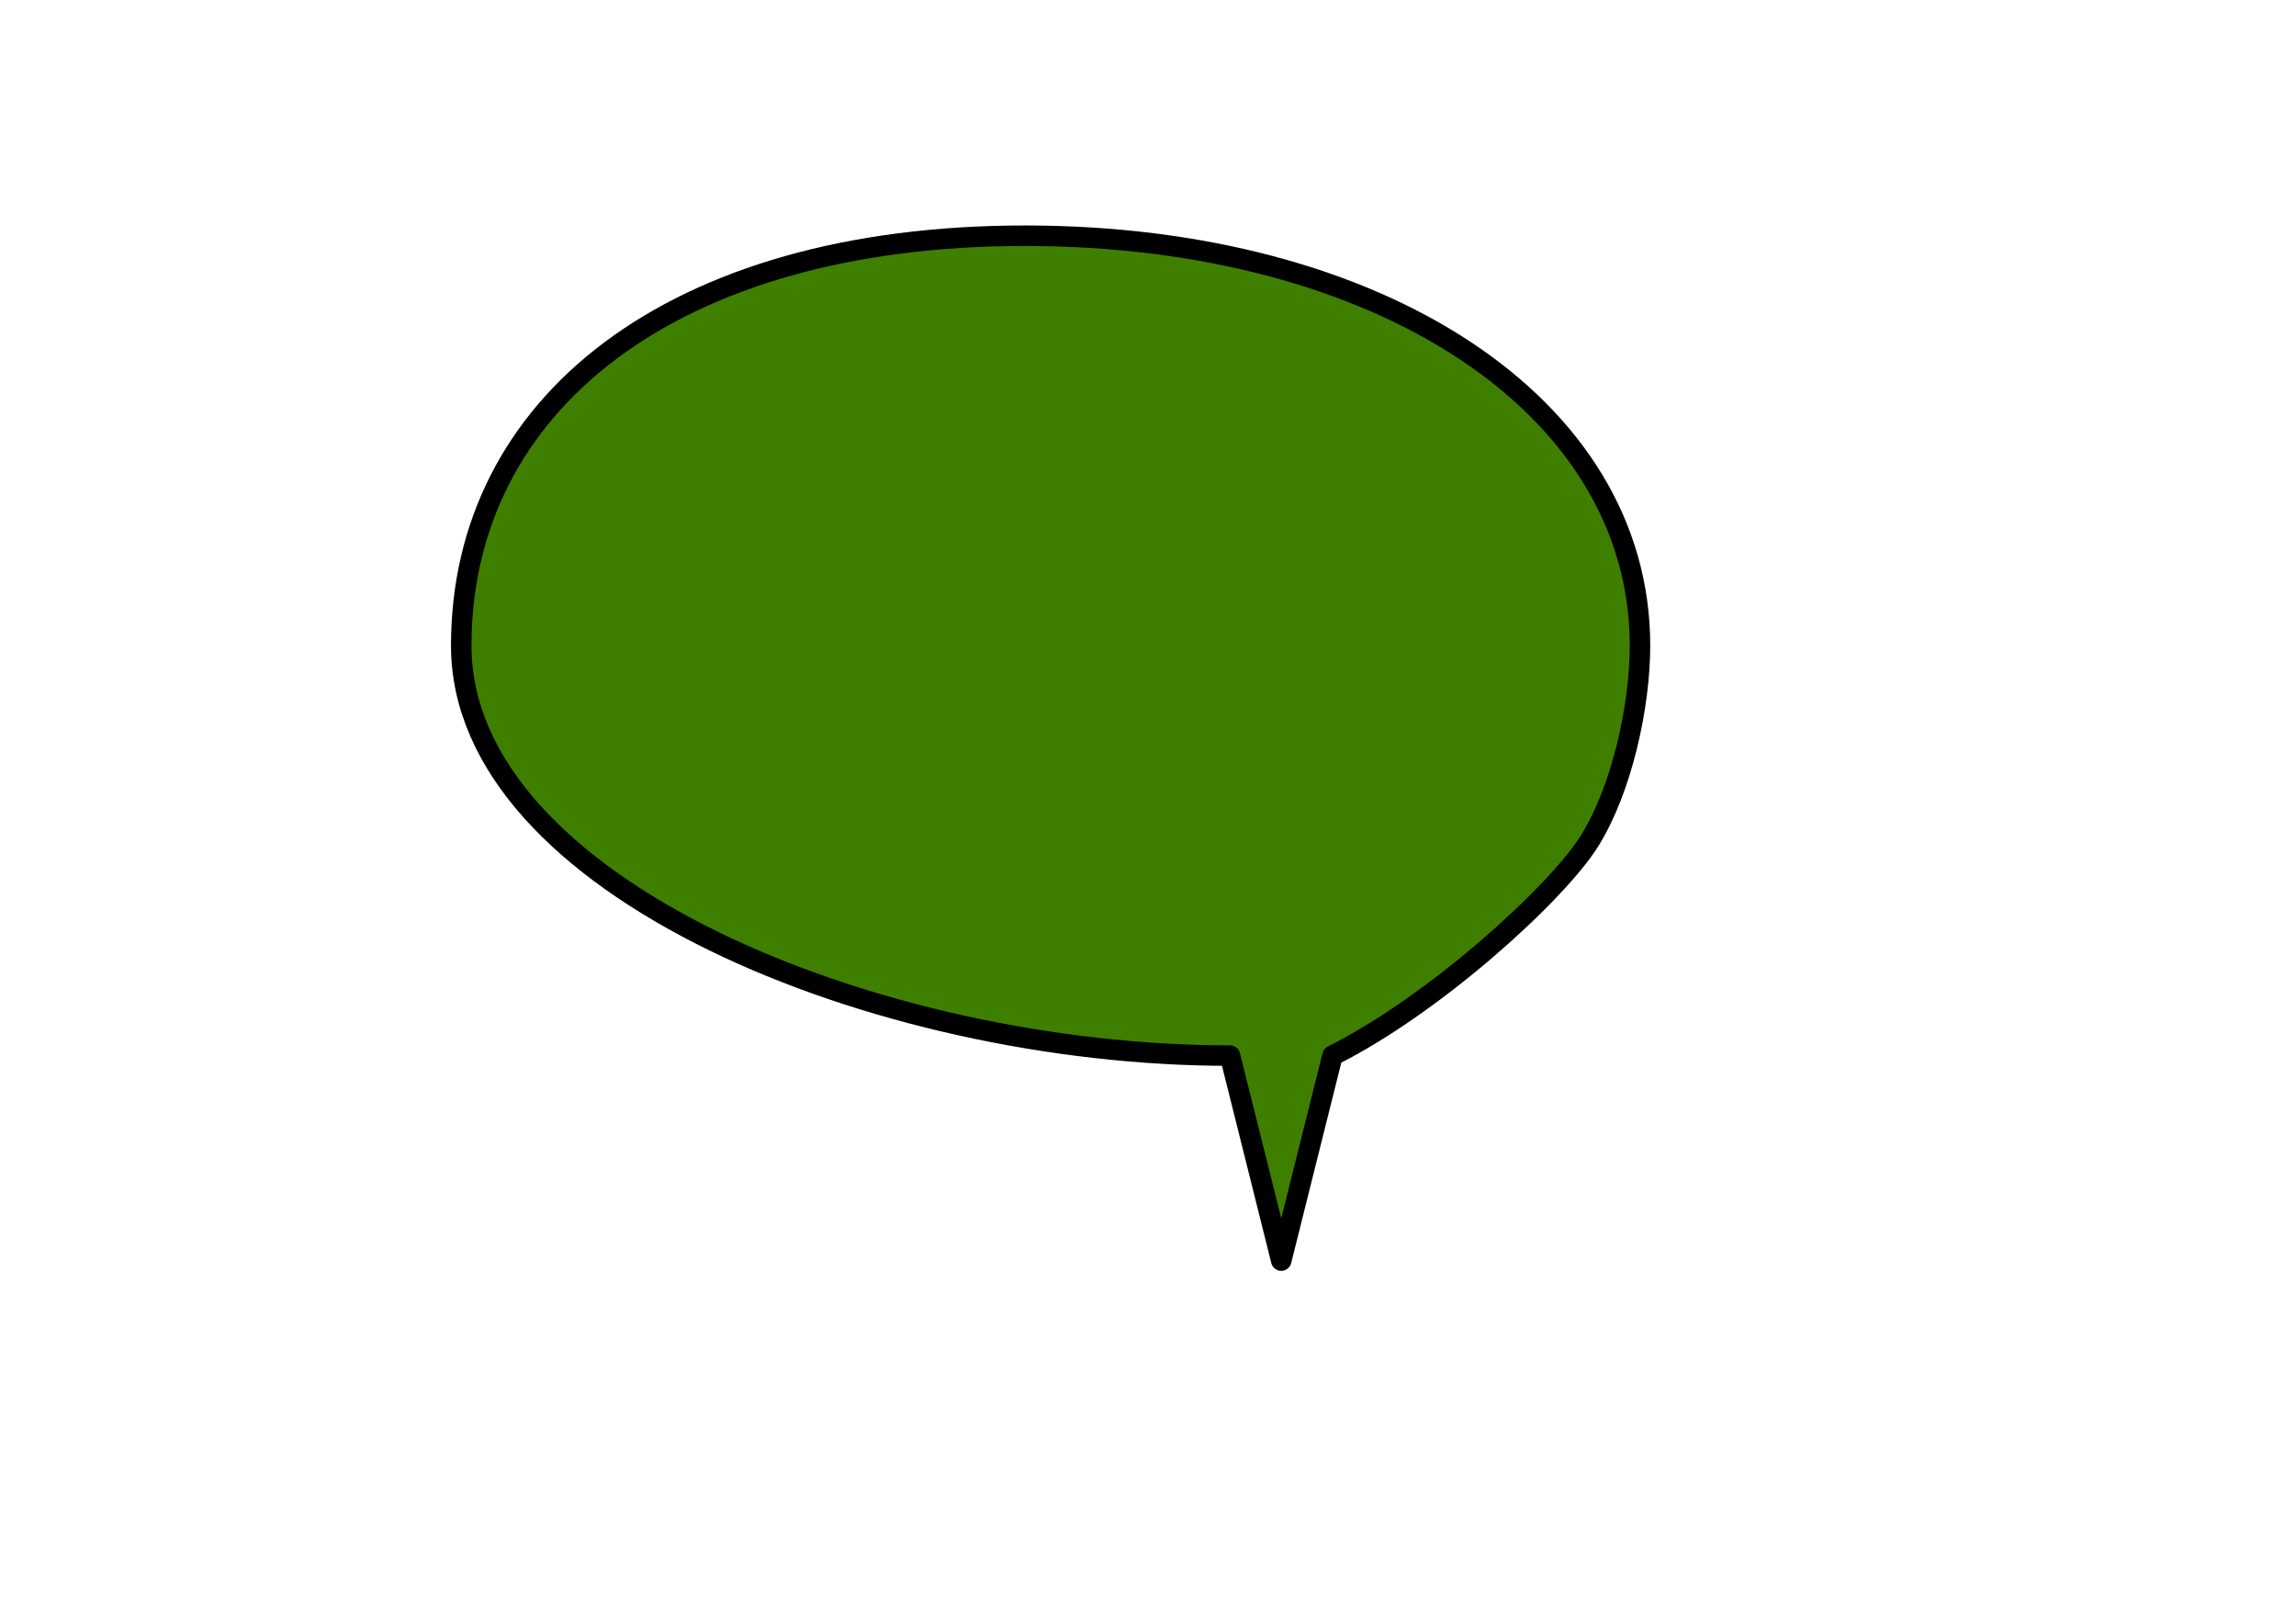
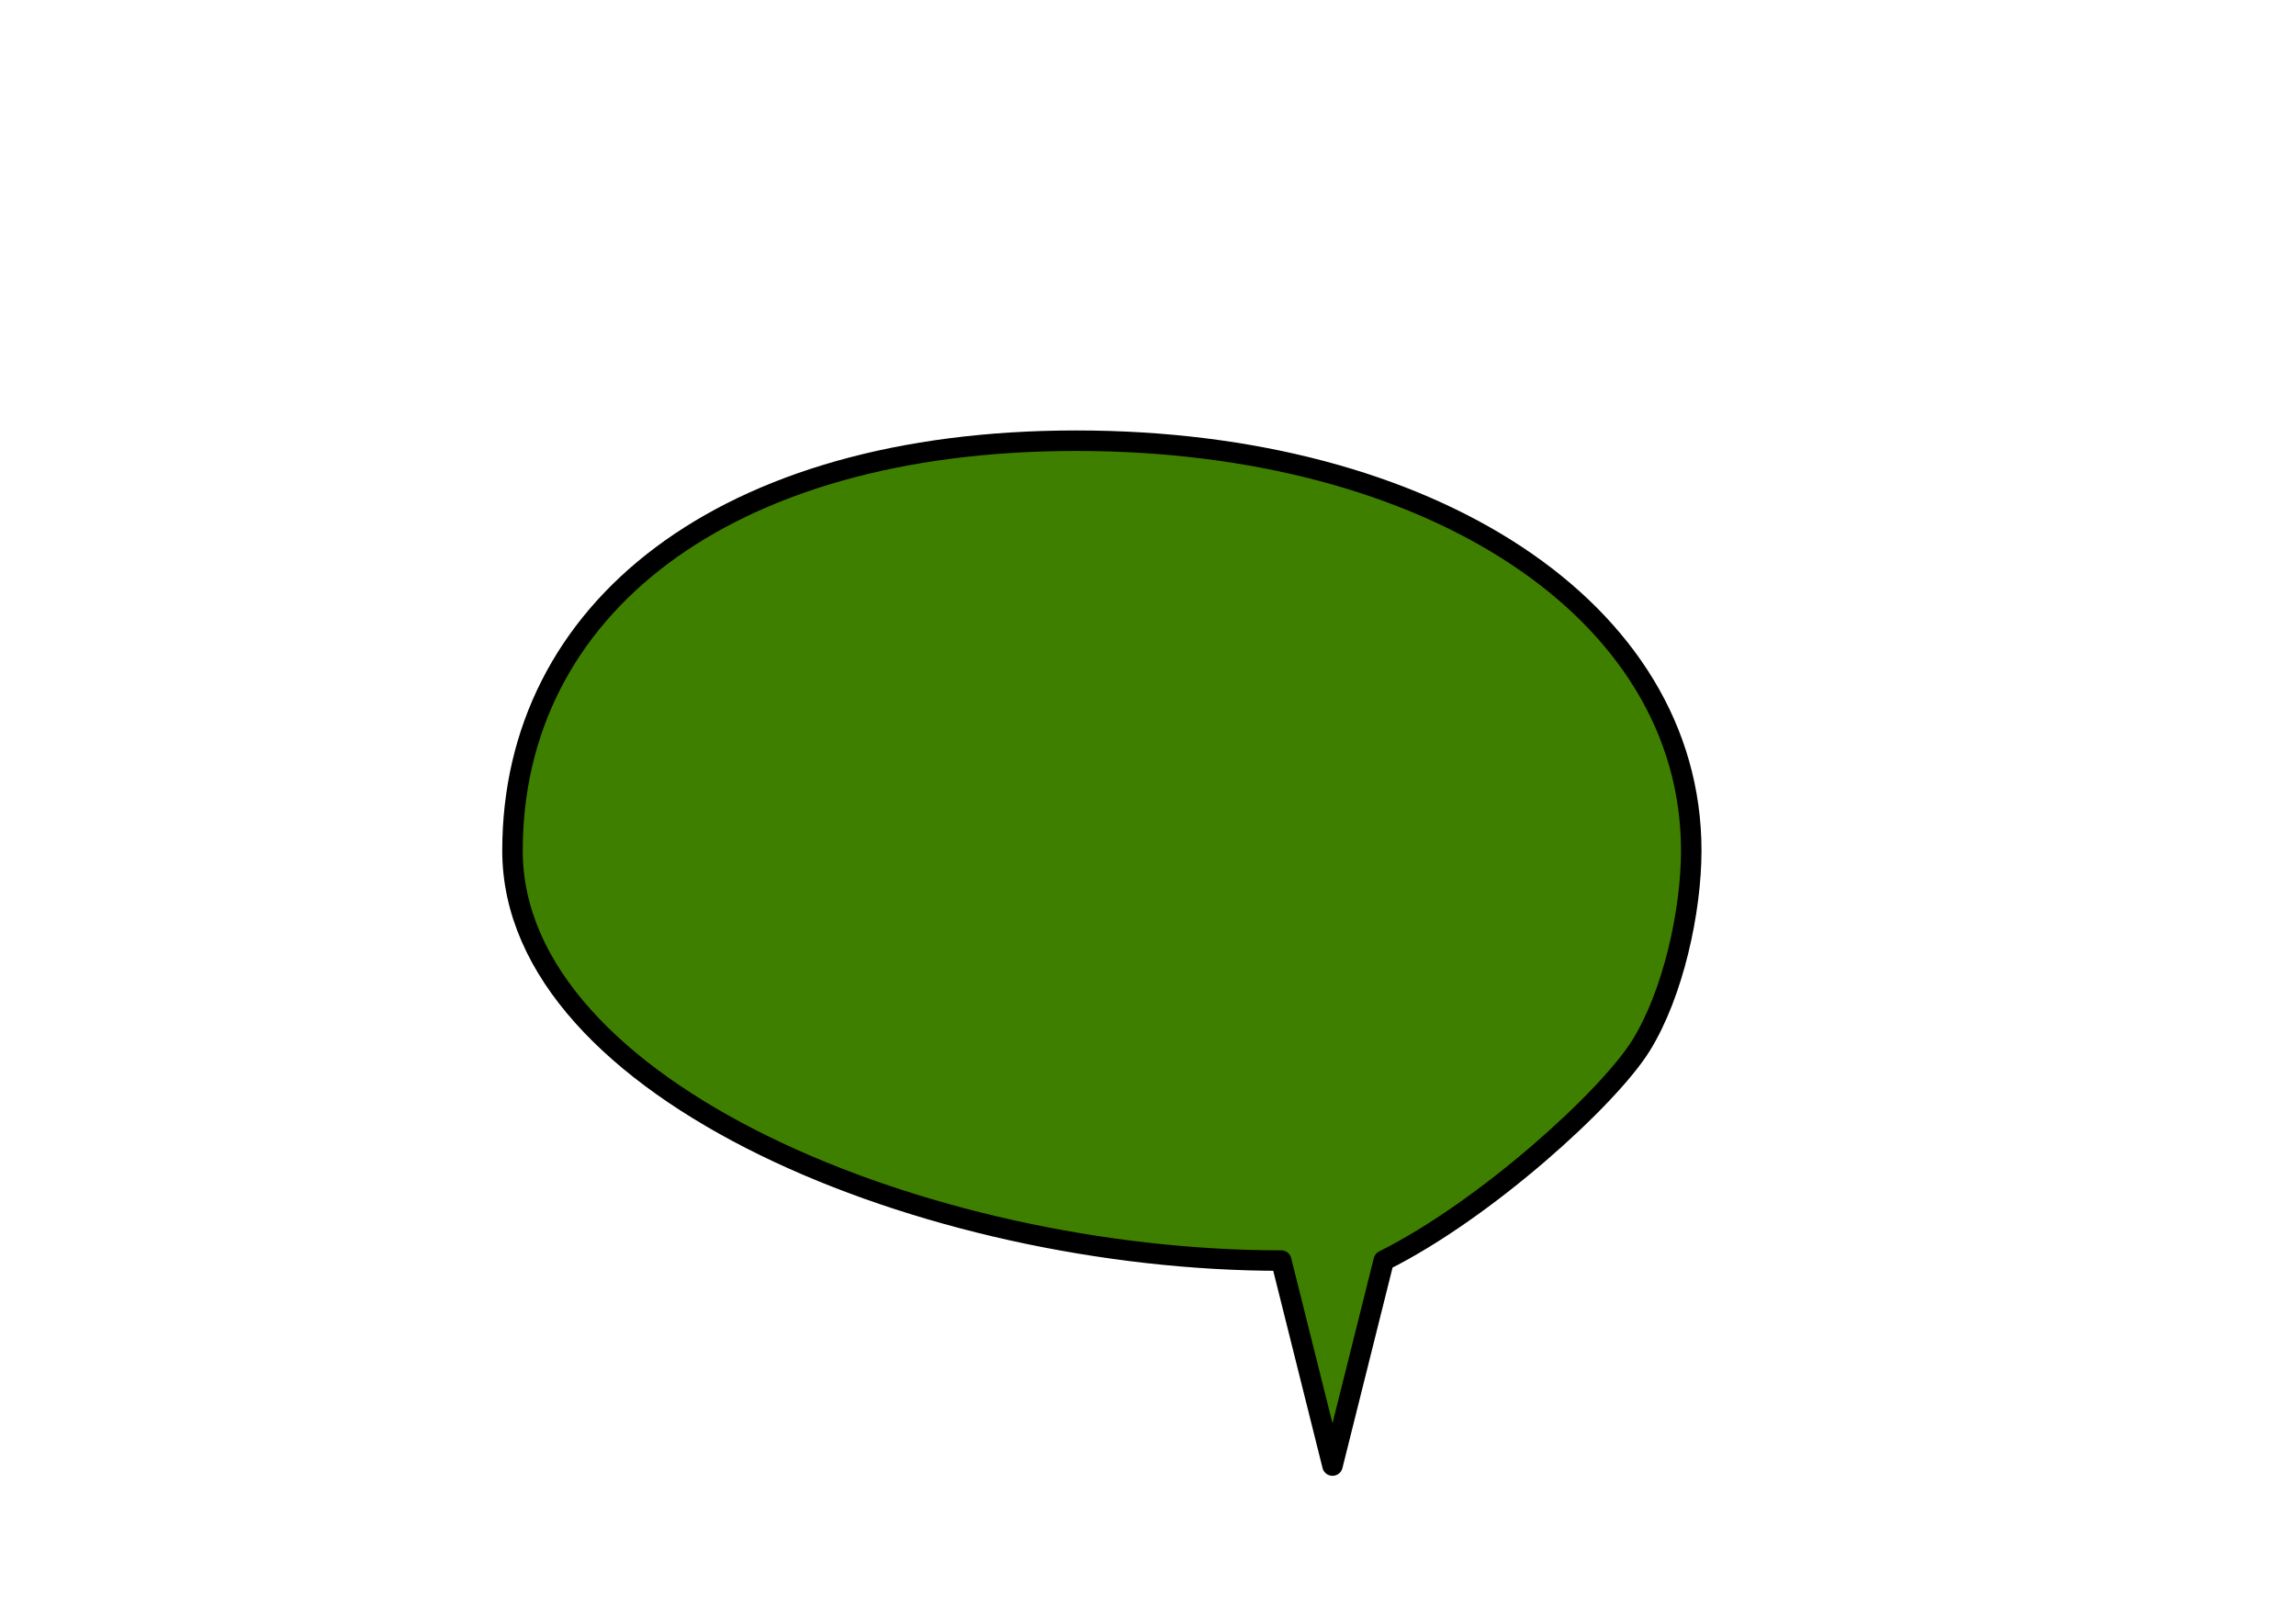
<svg xmlns="http://www.w3.org/2000/svg" width="793.701" height="559.37">
  <g>
    <title>Layer 1</title>
    <g id="layer1">
-       <path d="m442.913,435.827c0,0 -17.717,-70.866 -17.717,-70.866c-122.244,0 -265.748,-58.606 -265.748,-141.732c0,-83.126 72.638,-141.732 194.882,-141.732c122.244,0 212.598,58.606 212.598,141.732c0,20.782 -6.201,49.442 -17.412,67.457c-11.211,18.014 -53.454,56.559 -88.887,74.275c0,0 -17.717,70.866 -17.717,70.866z" id="path3532" stroke-miterlimit="4" stroke-linejoin="round" stroke-width="7.087" stroke="#000000" fill="#3f7f00" />
+       <path d="m442.913,435.827c-122.244,0 -265.748,-58.606 -265.748,-141.732c0,-83.126 72.638,-141.732 194.882,-141.732c122.244,0 212.598,58.606 212.598,141.732c0,20.782 -6.201,49.442 -17.412,67.457c-11.211,18.014 -53.454,56.559 -88.887,74.275c0,0 -17.717,70.866 -17.717,70.866z" id="path3532" stroke-miterlimit="4" stroke-linejoin="round" stroke-width="7.087" stroke="#000000" fill="#3f7f00" />
    </g>
  </g>
</svg>